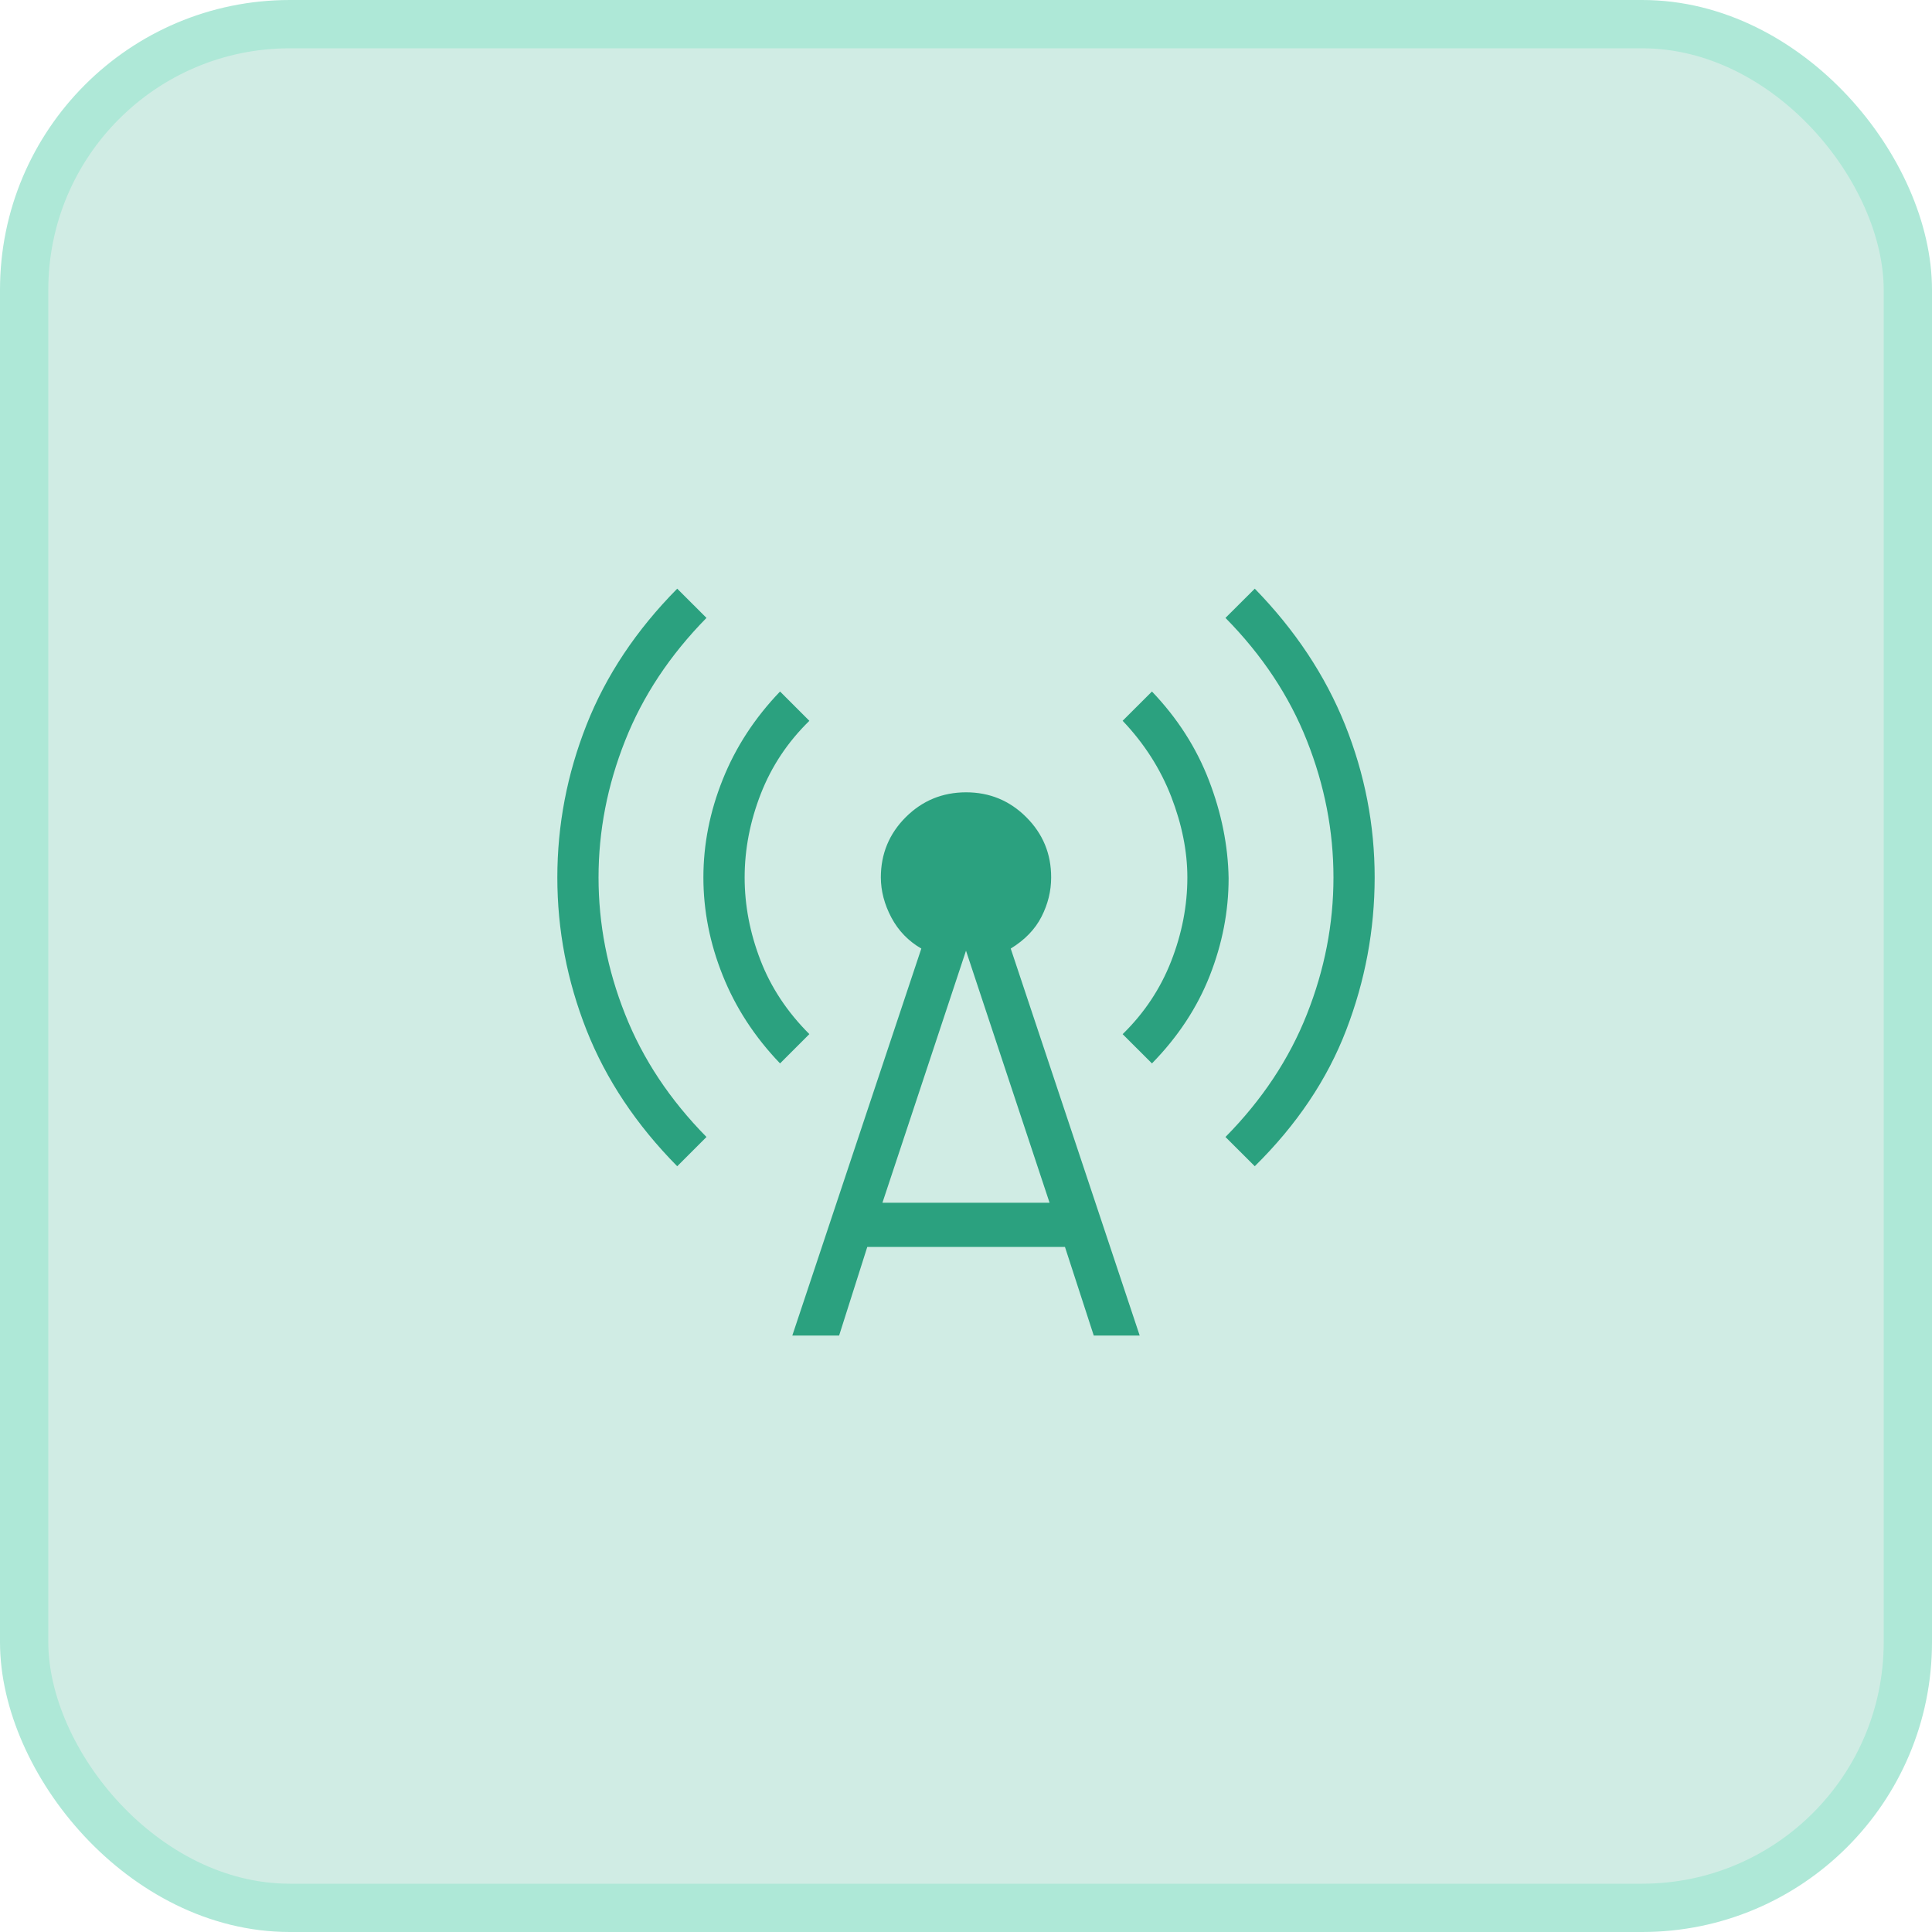
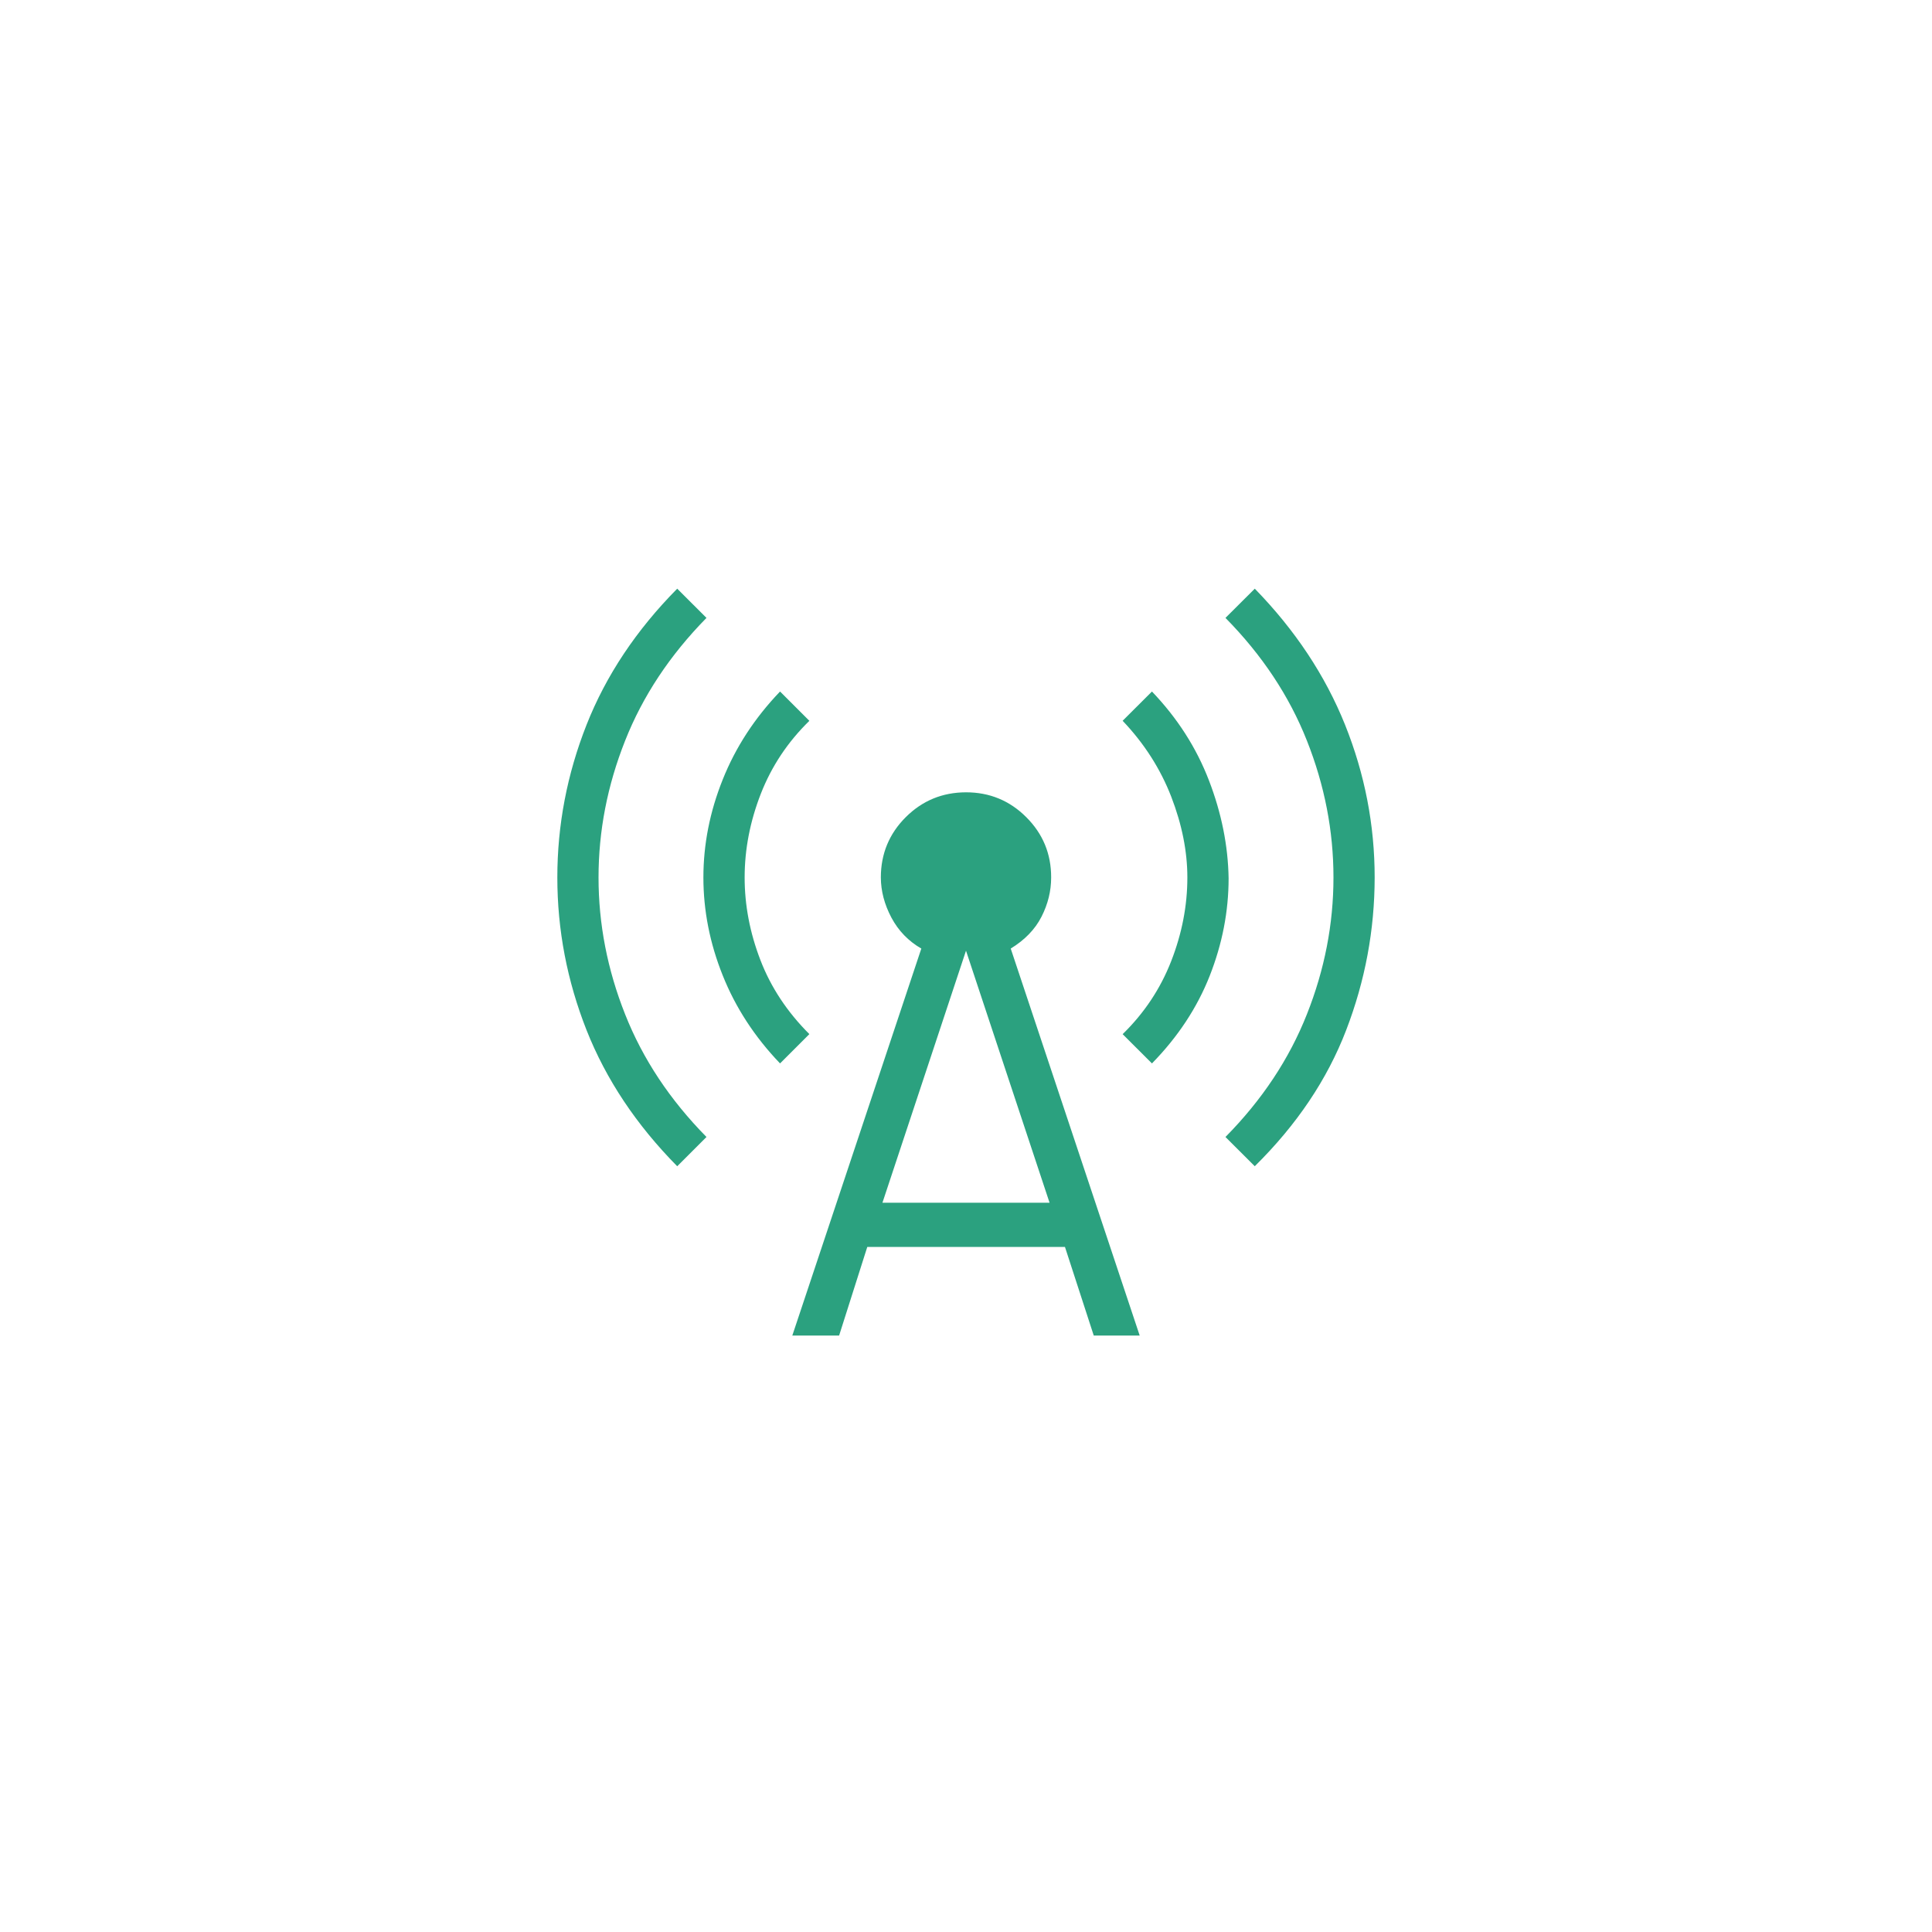
<svg xmlns="http://www.w3.org/2000/svg" width="40" height="40" viewBox="0 0 40 40" fill="none">
-   <rect x="0.5" y="0.5" width="39" height="39" rx="5.5" fill="#D0ECE4" stroke="#AEE8D7" />
  <path d="M14.021 24.146C13.174 23.288 12.548 22.349 12.144 21.328C11.741 20.306 11.539 19.253 11.539 18.167C11.539 17.081 11.741 16.027 12.144 15.006C12.547 13.985 13.173 13.046 14.021 12.188L14.627 12.793C13.87 13.563 13.308 14.41 12.942 15.336C12.575 16.261 12.392 17.204 12.392 18.167C12.392 19.129 12.575 20.074 12.942 20.999C13.308 21.925 13.87 22.772 14.627 23.54L14.021 24.146ZM16.15 22.017C15.624 21.468 15.229 20.861 14.963 20.195C14.696 19.529 14.563 18.853 14.563 18.167C14.563 17.481 14.696 16.806 14.963 16.14C15.229 15.473 15.624 14.866 16.15 14.317L16.757 14.924C16.31 15.36 15.975 15.863 15.752 16.434C15.529 17.006 15.417 17.583 15.417 18.167C15.417 18.741 15.525 19.31 15.743 19.876C15.96 20.441 16.298 20.952 16.757 21.41L16.15 22.017ZM16.404 27.651L19.075 19.639C18.807 19.484 18.6 19.27 18.455 18.997C18.311 18.725 18.238 18.448 18.237 18.167C18.237 17.678 18.409 17.262 18.752 16.919C19.096 16.576 19.512 16.405 20 16.404C20.488 16.404 20.904 16.575 21.248 16.919C21.593 17.263 21.764 17.679 21.763 18.167C21.763 18.448 21.696 18.719 21.563 18.98C21.43 19.241 21.217 19.461 20.926 19.639L23.596 27.651H22.645L22.049 25.817H17.956L17.373 27.651H16.404ZM18.27 24.901H21.73L20 19.683L18.27 24.901ZM23.85 22.017L23.243 21.411C23.69 20.975 24.025 20.471 24.248 19.9C24.471 19.329 24.583 18.751 24.583 18.167C24.583 17.629 24.472 17.072 24.249 16.494C24.025 15.917 23.69 15.393 23.243 14.923L23.85 14.317C24.375 14.866 24.769 15.479 25.03 16.158C25.291 16.836 25.426 17.512 25.437 18.184C25.437 18.869 25.306 19.542 25.046 20.203C24.786 20.863 24.387 21.468 23.85 22.017ZM25.979 24.146L25.372 23.54C26.13 22.772 26.692 21.925 27.058 20.999C27.425 20.074 27.608 19.129 27.608 18.167C27.608 17.204 27.425 16.26 27.058 15.334C26.692 14.409 26.13 13.562 25.372 12.793L25.979 12.188C26.815 13.046 27.438 13.985 27.848 15.006C28.257 16.027 28.461 17.081 28.461 18.167C28.46 19.253 28.264 20.306 27.871 21.328C27.479 22.349 26.848 23.288 25.978 24.146" fill="#2BA17F" />
</svg>